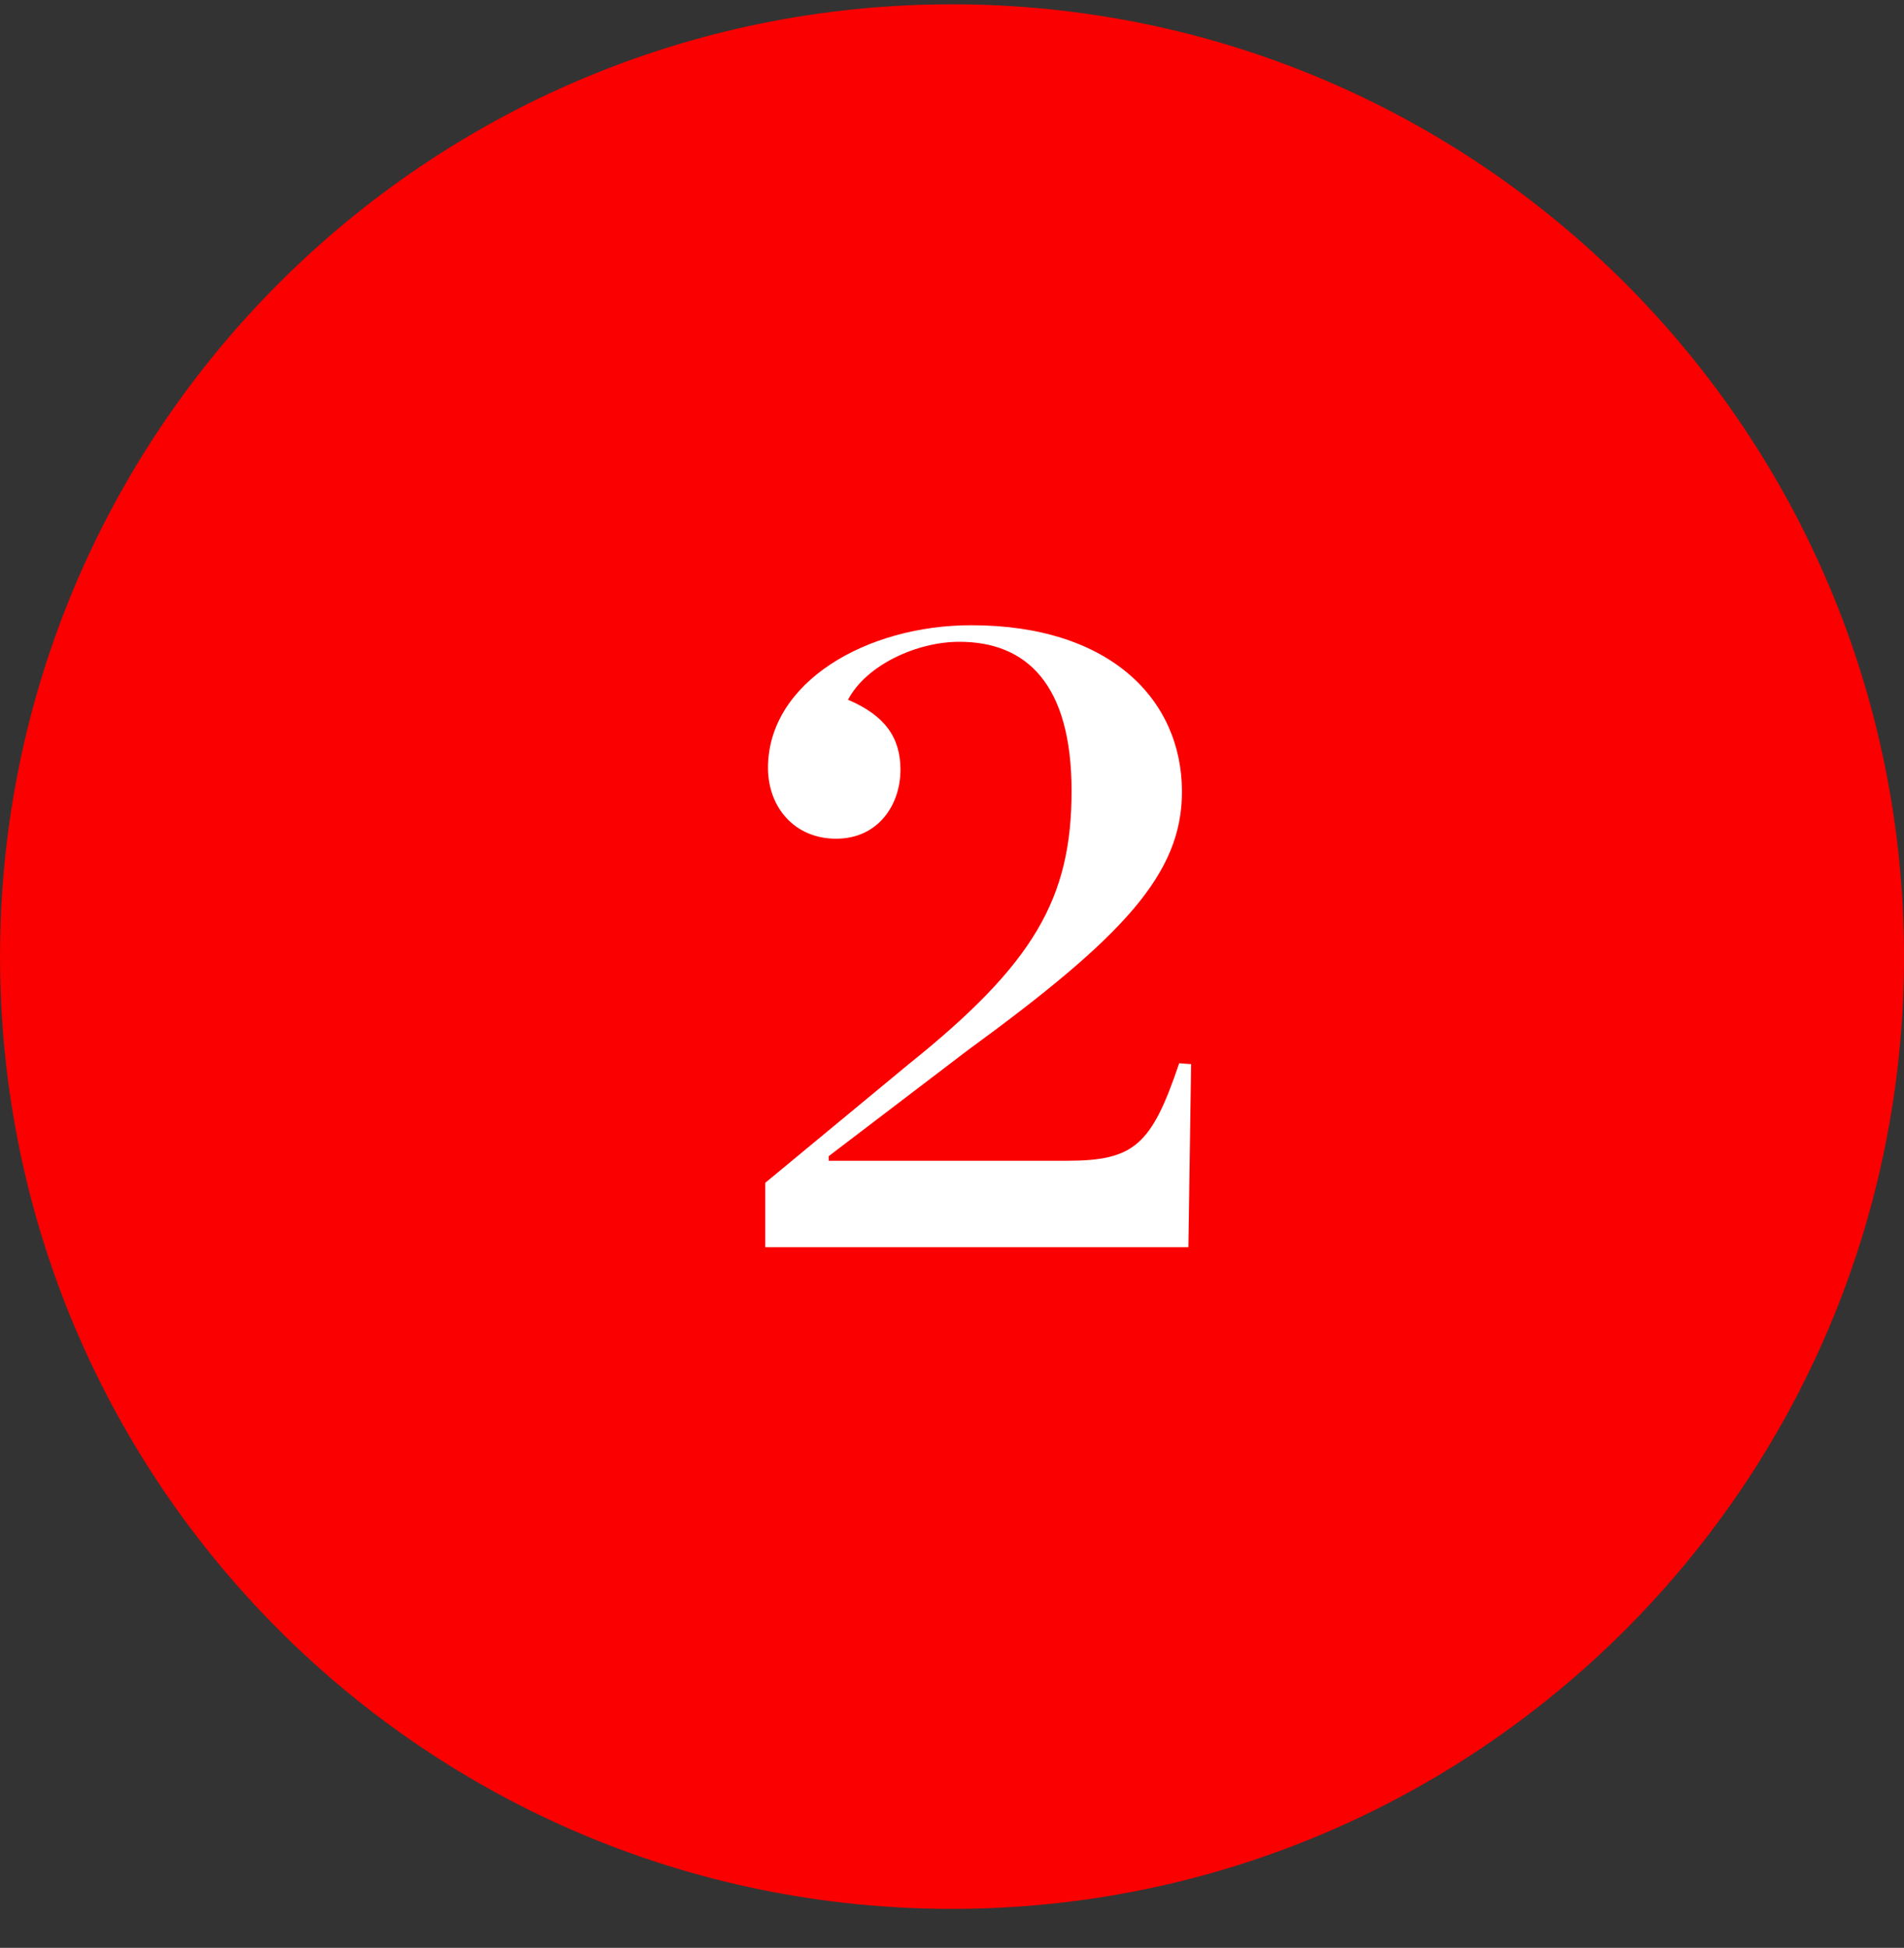
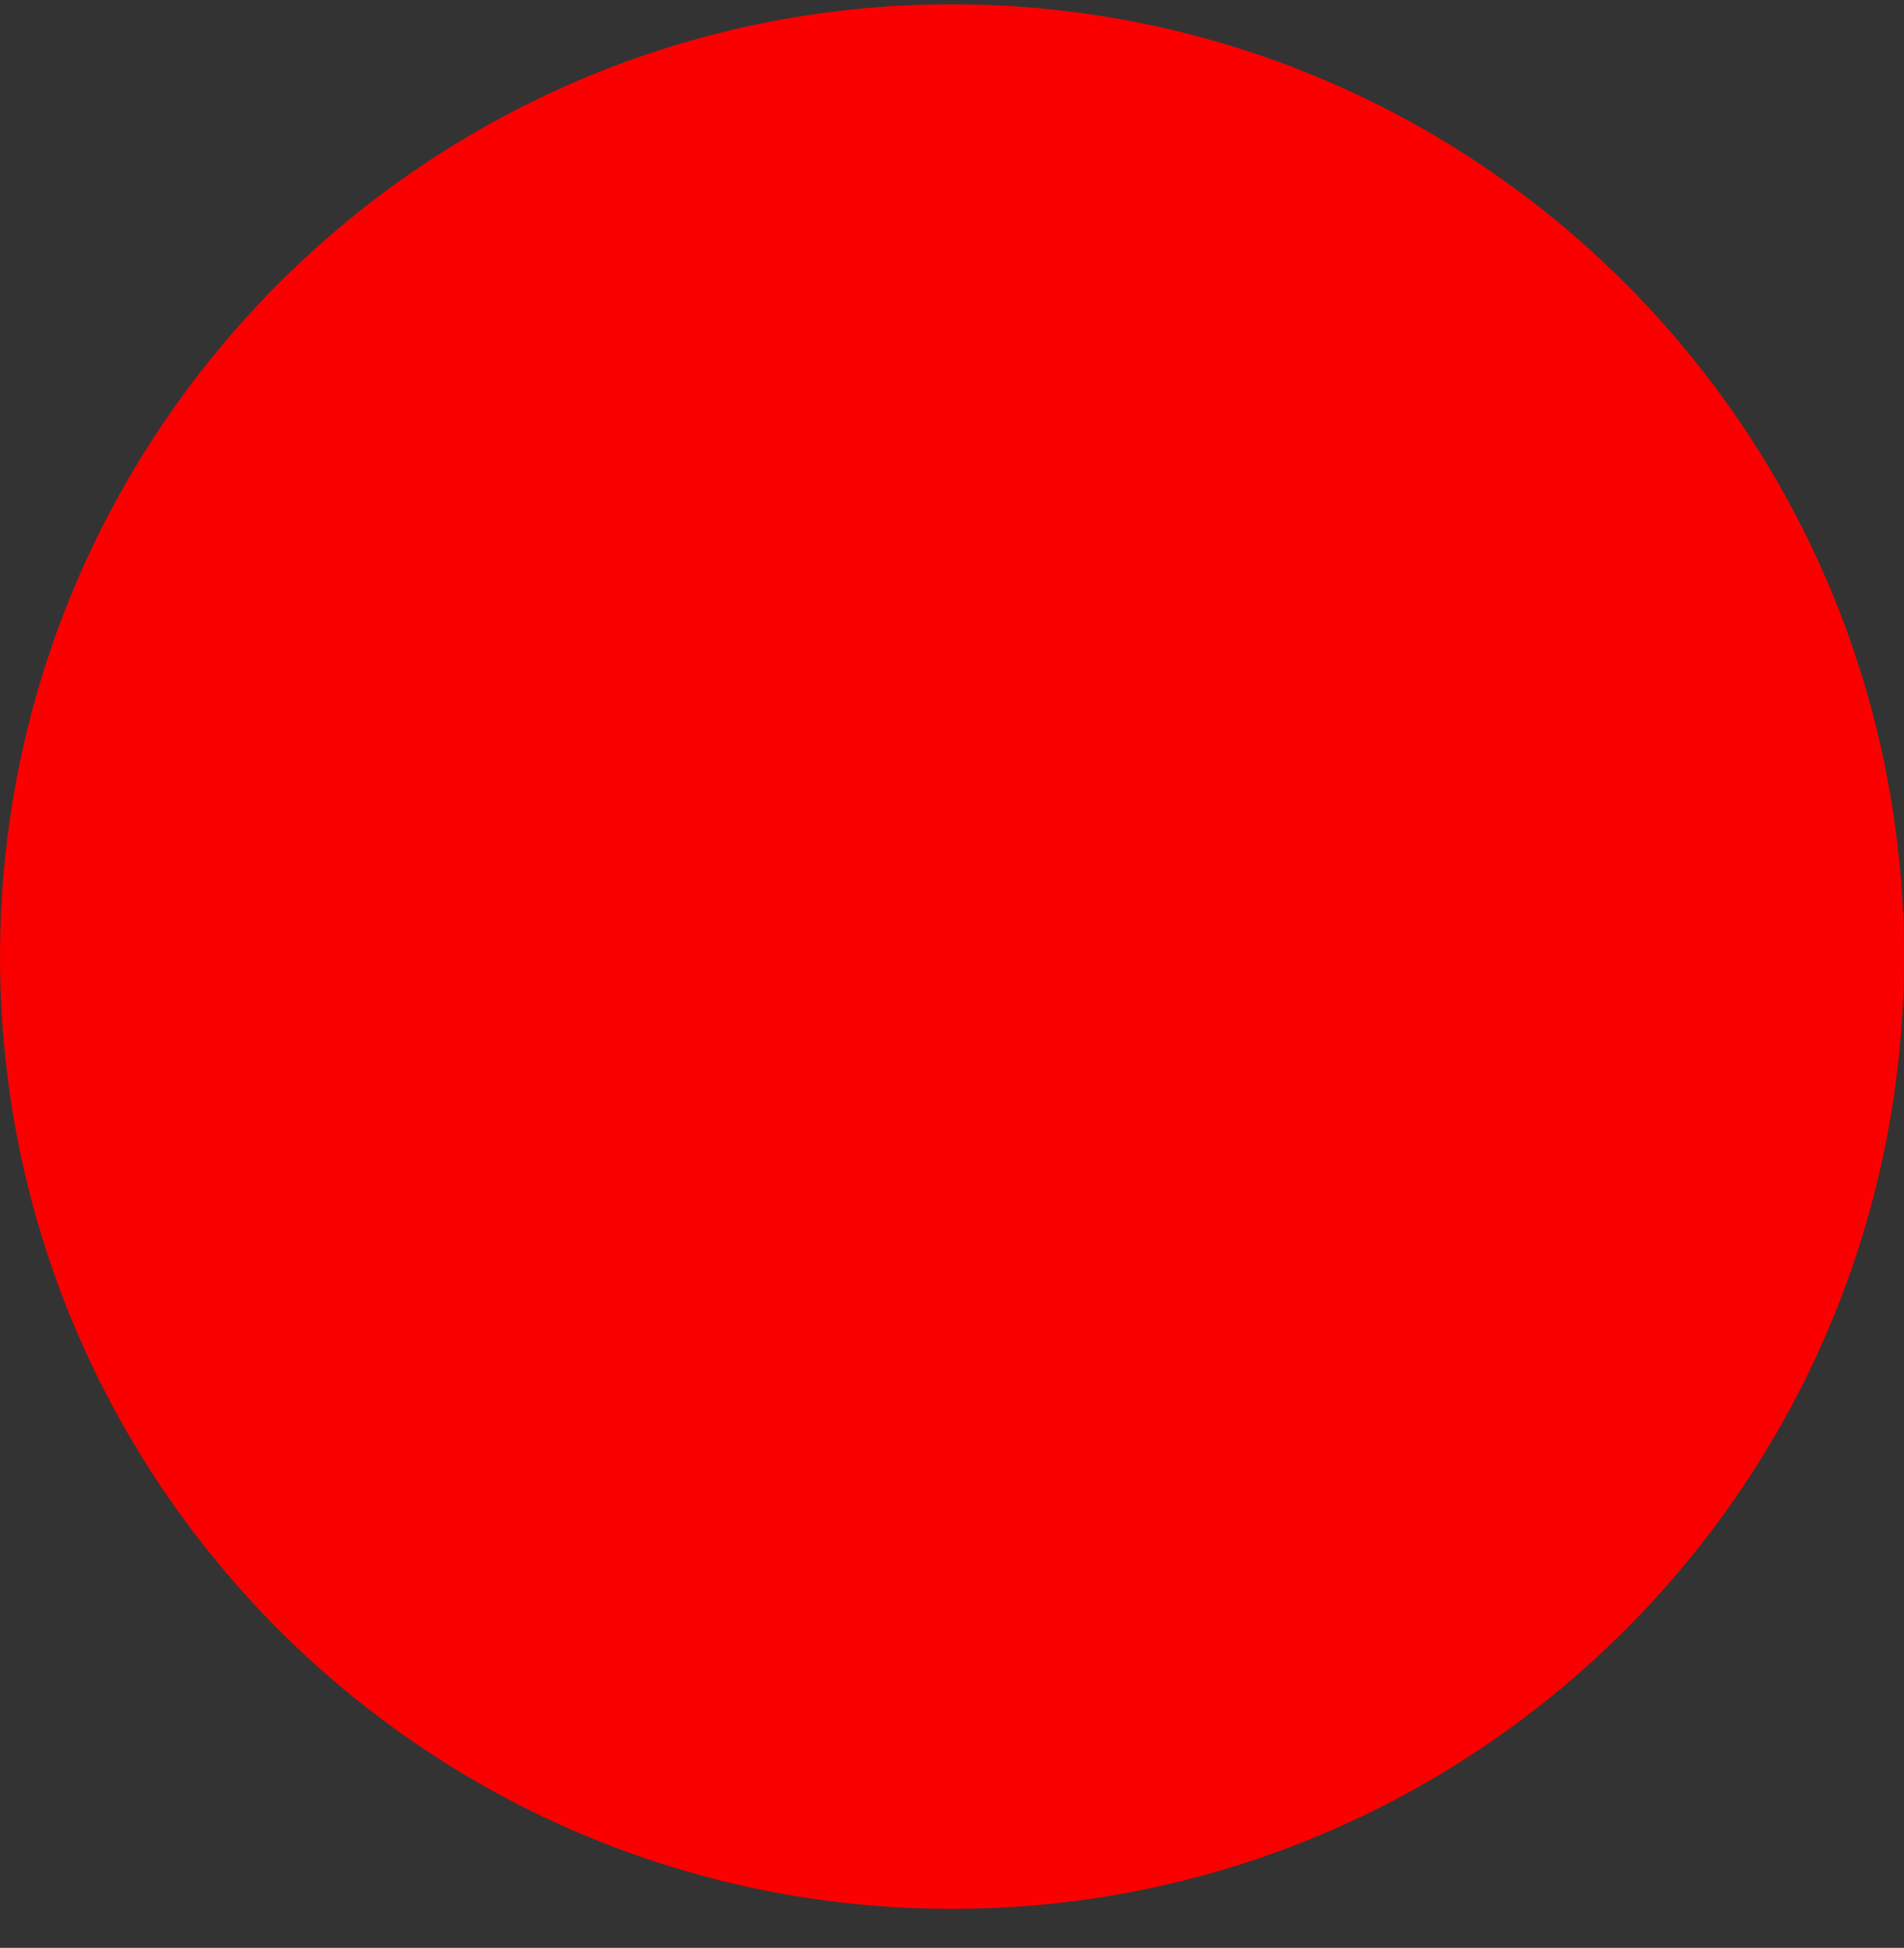
<svg xmlns="http://www.w3.org/2000/svg" width="44" height="45" viewBox="0 0 44 45" fill="none">
  <rect x="0" y="0" width="44" height="45" fill="#333333" stroke="none" />
  <path d="M41.166 22.1C41.166 32.684 32.585 41.265 22 41.265C11.416 41.265 2.835 32.684 2.835 22.1C2.835 11.515 11.416 2.934 22 2.934C32.585 2.934 41.166 11.515 41.166 22.1Z" fill="#FA0000" stroke="#FA0000" stroke-width="5.669" />
-   <path d="M17.684 28.814V27.326L21 24.584C23.892 22.267 24.763 20.758 24.763 18.271C24.763 15.805 23.721 14.827 22.17 14.827C21.192 14.827 20.023 15.358 19.597 16.166C20.448 16.527 20.809 17.038 20.809 17.782C20.809 18.59 20.299 19.376 19.321 19.376C18.364 19.376 17.748 18.653 17.748 17.739C17.748 15.762 20.023 14.444 22.446 14.444C25.656 14.444 27.314 16.166 27.314 18.292C27.314 20.184 25.975 21.629 22.361 24.265L19.151 26.71V26.816H24.657C26.209 26.816 26.612 26.455 27.25 24.563L27.526 24.584L27.463 28.814H17.684Z" fill="white" />
</svg>